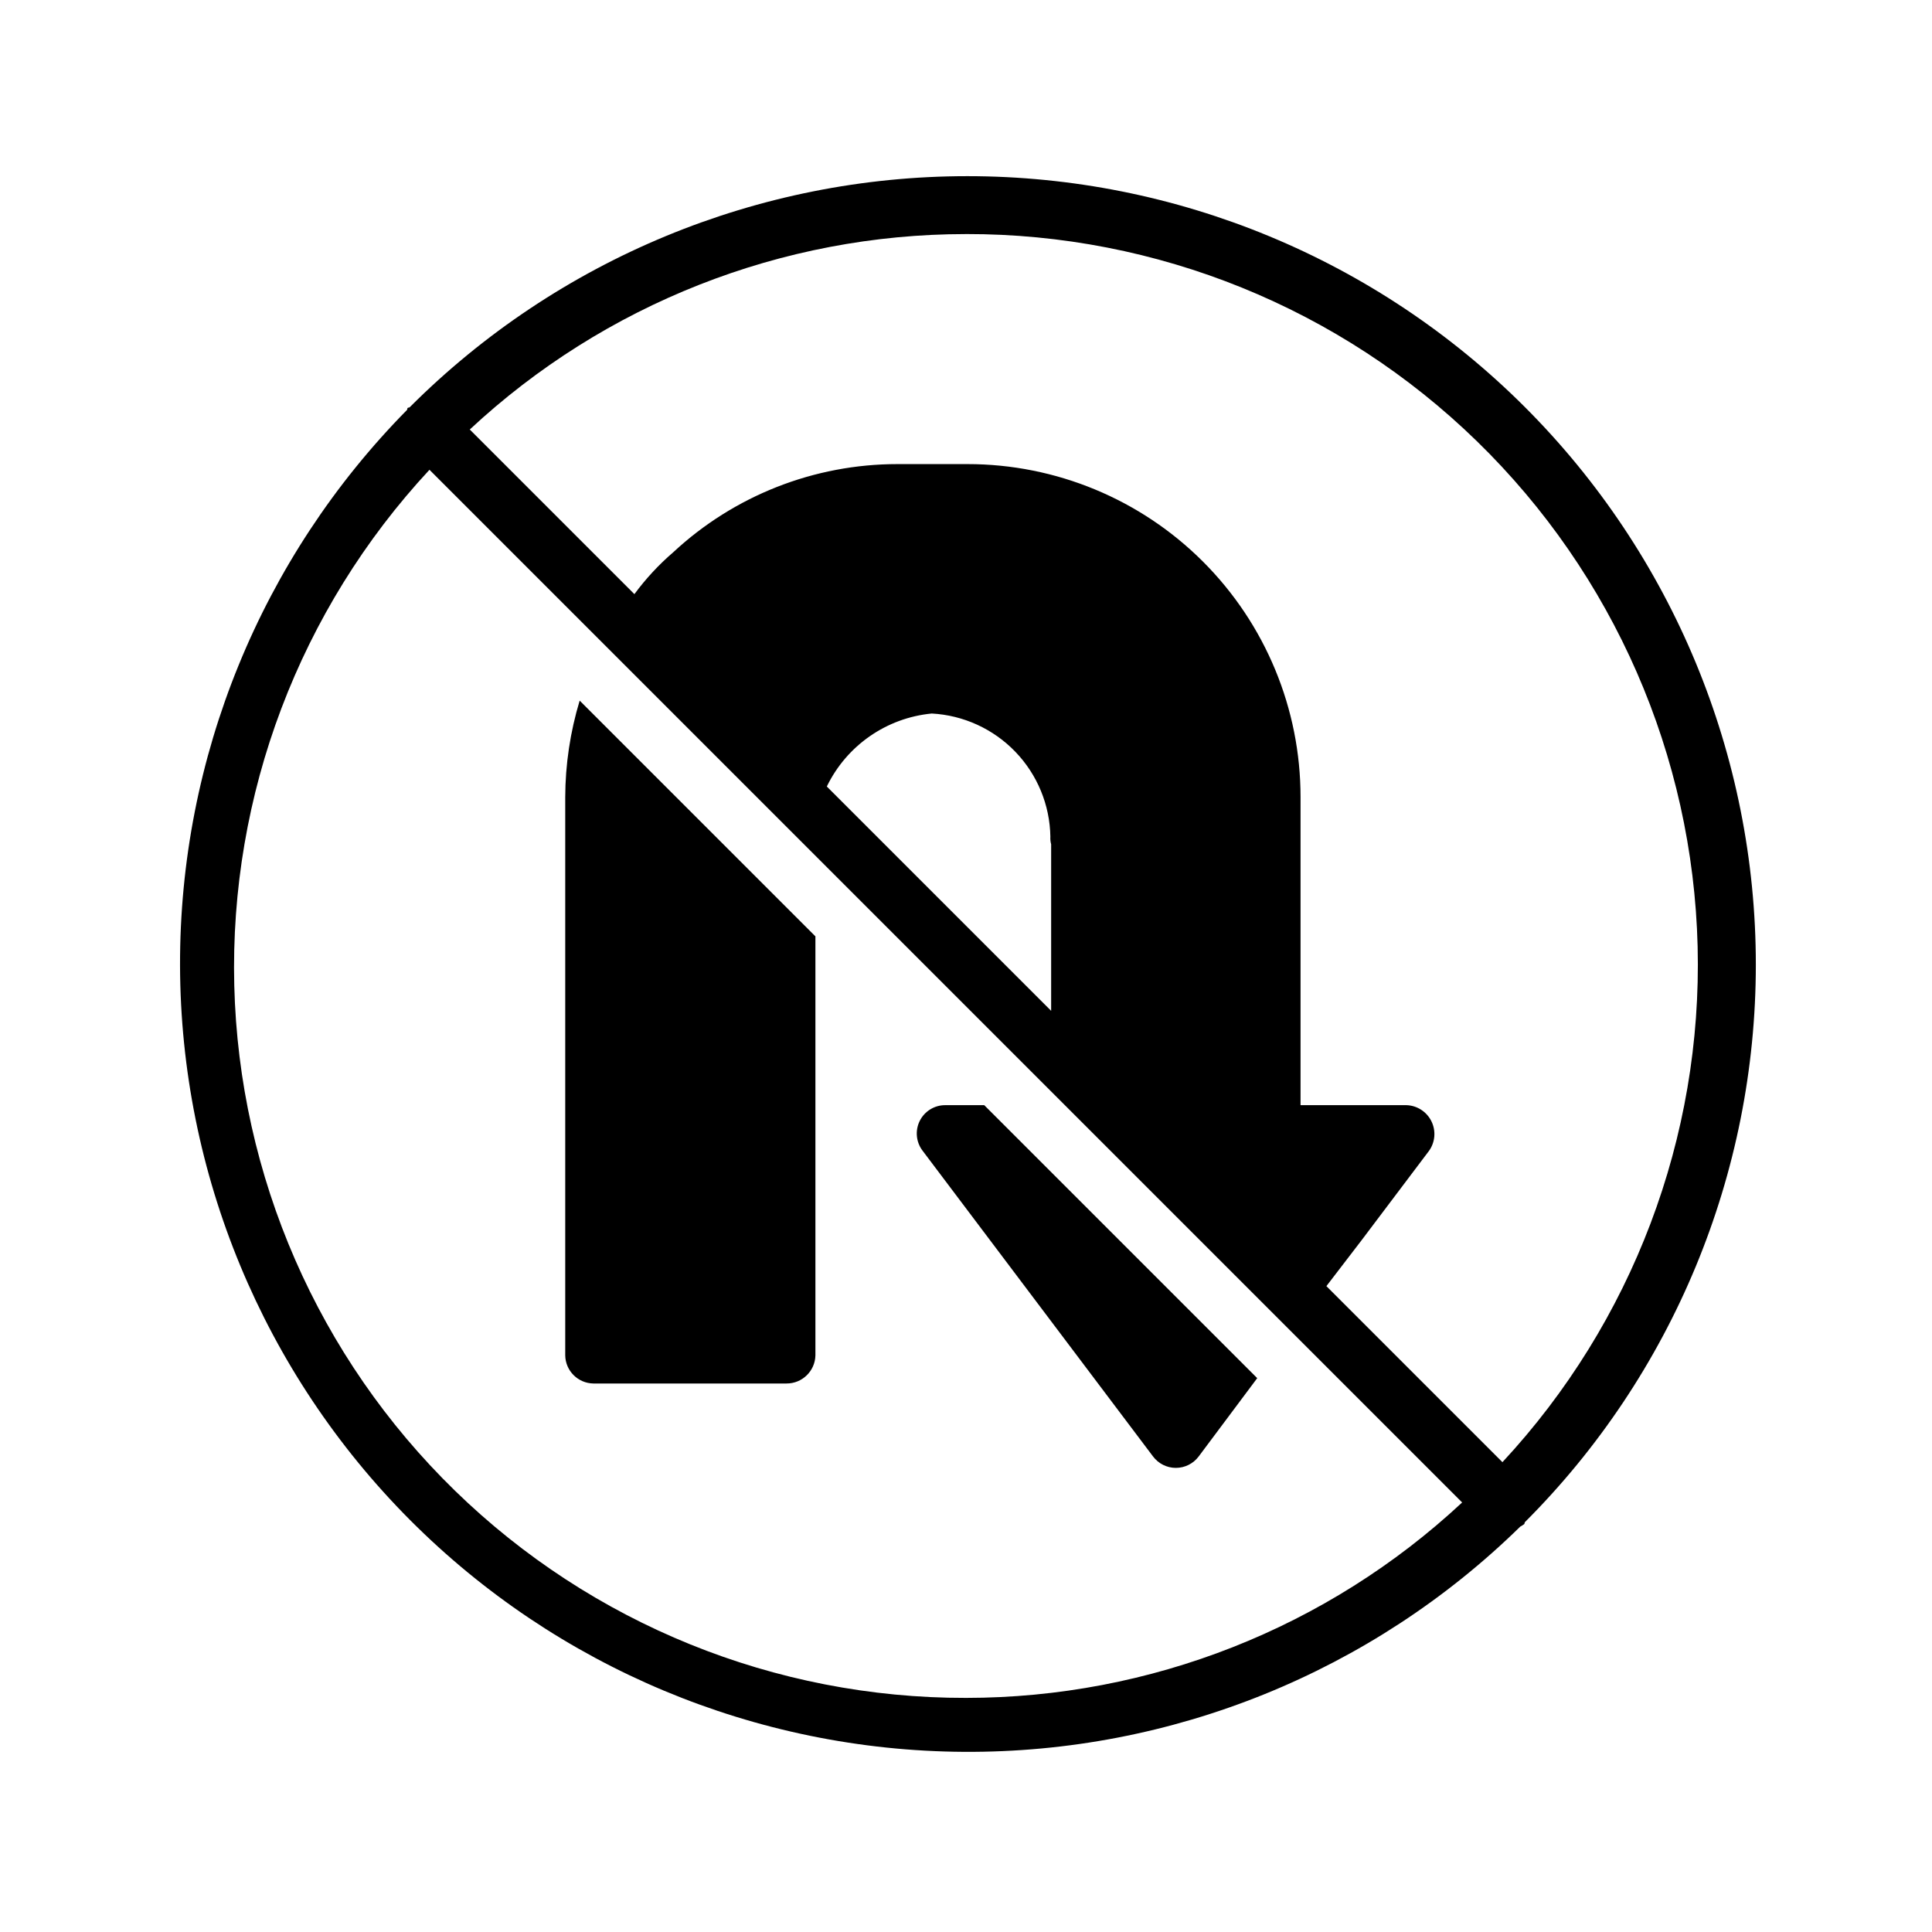
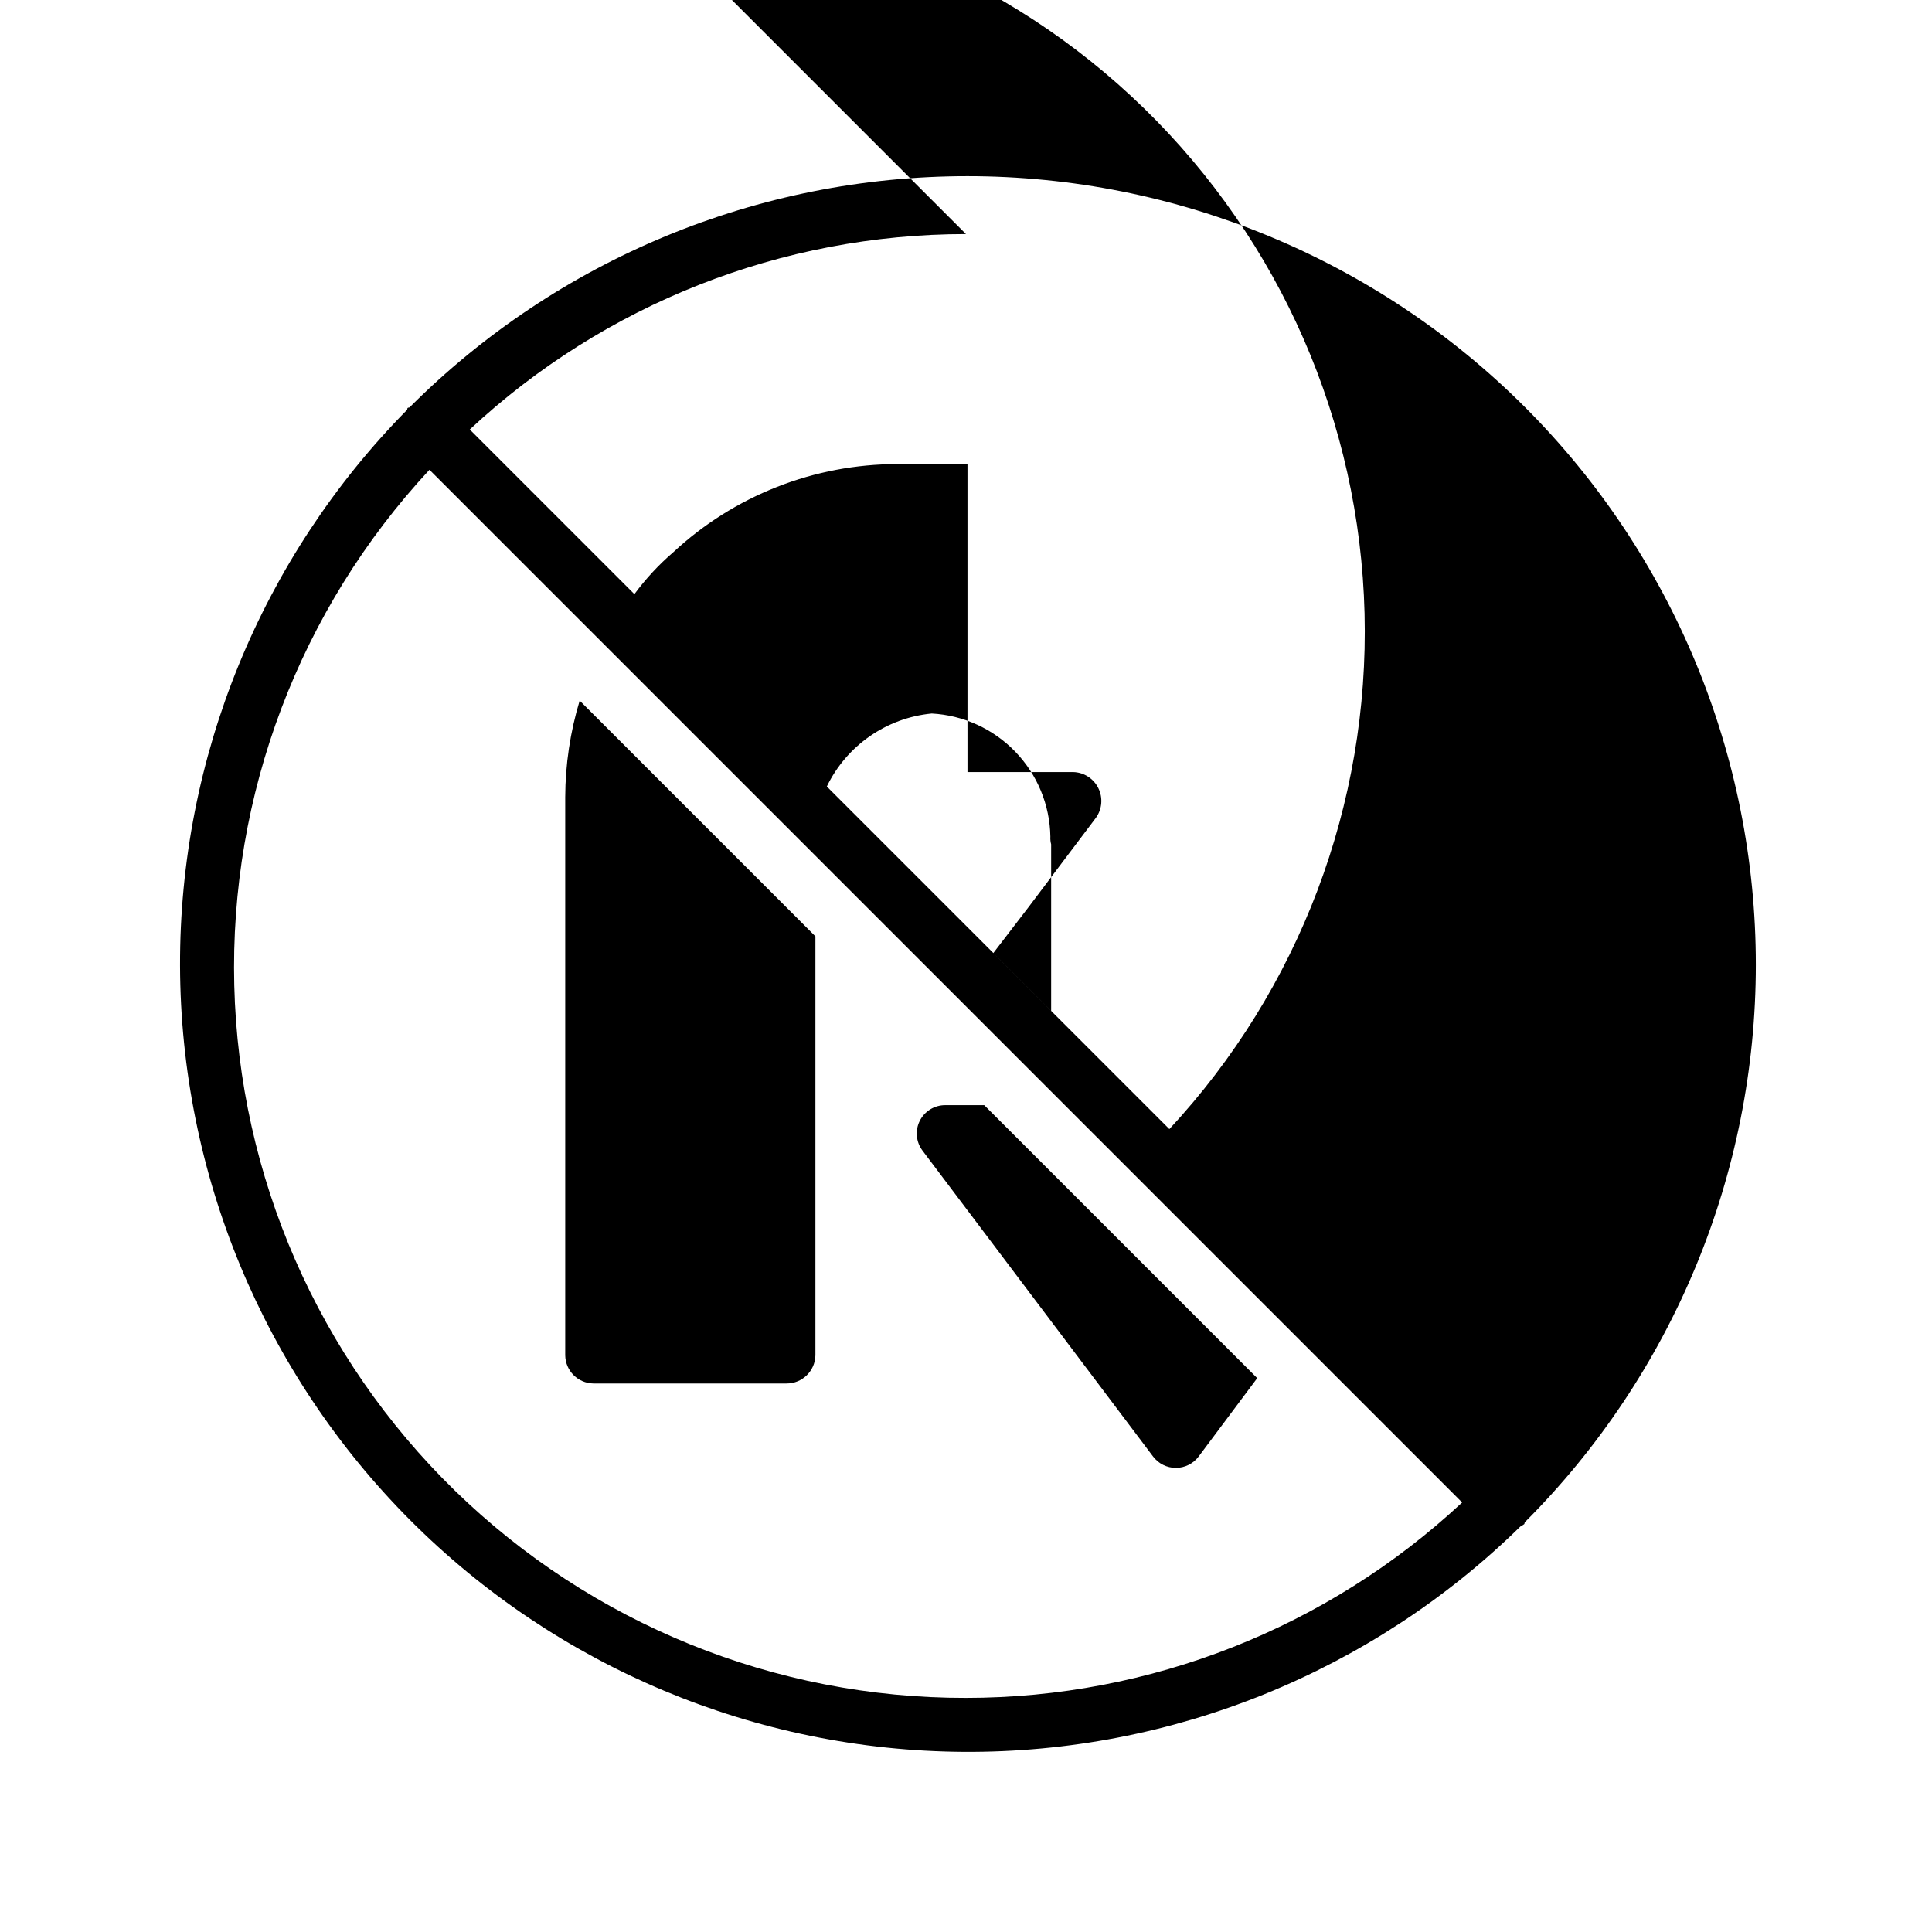
<svg xmlns="http://www.w3.org/2000/svg" fill="#000000" width="800px" height="800px" version="1.1" viewBox="144 144 512 512">
-   <path d="m297.62 329.67 62.473 62.473v111.04c-0.09 4.16-3.5 7.477-7.66 7.457h-51.188c-4.09-0.066-7.391-3.367-7.453-7.457v-147.92c0.027-8.672 1.316-17.293 3.828-25.594zm96.934 107.21c-2.879-0.031-5.519 1.582-6.805 4.152-1.289 2.574-0.992 5.656 0.758 7.938l61.062 81.012c1.426 1.902 3.668 3.023 6.043 3.023 2.379 0 4.621-1.121 6.047-3.023l15.516-20.758-72.348-72.348zm153.36 111.04c-0.328 0.238-0.672 0.457-1.027 0.645-39.359 38.562-92.359 60.016-147.46 59.691-55.102-0.324-107.84-22.402-146.75-61.426-38.898-39.023-60.812-91.832-60.965-146.93-0.148-55.102 21.469-108.03 60.156-147.27 0.121-0.16 0-0.402 0.203-0.543s0.383 0 0.543-0.203c39.184-39.184 92.332-61.199 147.75-61.199 55.418 0 108.56 22.016 147.75 61.199 39.188 39.184 61.199 92.332 61.199 147.75 0 55.418-22.012 108.56-61.199 147.75-0.121 0.164-0.059 0.406-0.199 0.547zm-147.92-341.89c-48.805 0.016-95.793 18.52-131.5 51.793l43.629 43.629c3-4.07 6.445-7.789 10.277-11.082 16.148-15.031 37.391-23.387 59.453-23.379h18.539c23.41-0.004 45.863 9.293 62.418 25.848 16.555 16.555 25.855 39.008 25.848 62.422v81.617h28.012c2.832 0.07 5.387 1.699 6.652 4.231s1.035 5.551-0.605 7.859l-17.938 23.781-9.27 12.09 46.652 46.652c34.43-37.047 52.996-86.098 51.73-136.66-1.262-50.559-22.258-98.617-58.492-133.9-36.234-35.285-84.836-54.988-135.41-54.906zm22.57 161.72c-0.18-0.656-0.246-1.336-0.203-2.016-0.137-8.41-3.453-16.453-9.289-22.512-5.836-6.059-13.75-9.68-22.148-10.133-12.012 1.156-22.551 8.488-27.809 19.344l59.449 59.449zm-22.57 226.21c48.801-0.012 95.789-18.52 131.49-51.793l-273.67-273.67c-34.43 37.051-52.996 86.098-51.73 136.66 1.262 50.559 22.258 98.617 58.492 133.9 36.234 35.281 84.836 54.988 135.41 54.902z" />
+   <path d="m297.62 329.67 62.473 62.473v111.04c-0.09 4.16-3.5 7.477-7.66 7.457h-51.188c-4.09-0.066-7.391-3.367-7.453-7.457v-147.92c0.027-8.672 1.316-17.293 3.828-25.594zm96.934 107.21c-2.879-0.031-5.519 1.582-6.805 4.152-1.289 2.574-0.992 5.656 0.758 7.938l61.062 81.012c1.426 1.902 3.668 3.023 6.043 3.023 2.379 0 4.621-1.121 6.047-3.023l15.516-20.758-72.348-72.348zm153.36 111.04c-0.328 0.238-0.672 0.457-1.027 0.645-39.359 38.562-92.359 60.016-147.46 59.691-55.102-0.324-107.84-22.402-146.75-61.426-38.898-39.023-60.812-91.832-60.965-146.93-0.148-55.102 21.469-108.03 60.156-147.27 0.121-0.16 0-0.402 0.203-0.543s0.383 0 0.543-0.203c39.184-39.184 92.332-61.199 147.75-61.199 55.418 0 108.56 22.016 147.75 61.199 39.188 39.184 61.199 92.332 61.199 147.75 0 55.418-22.012 108.56-61.199 147.75-0.121 0.164-0.059 0.406-0.199 0.547zm-147.92-341.89c-48.805 0.016-95.793 18.52-131.5 51.793l43.629 43.629c3-4.07 6.445-7.789 10.277-11.082 16.148-15.031 37.391-23.387 59.453-23.379h18.539v81.617h28.012c2.832 0.07 5.387 1.699 6.652 4.231s1.035 5.551-0.605 7.859l-17.938 23.781-9.27 12.09 46.652 46.652c34.43-37.047 52.996-86.098 51.73-136.66-1.262-50.559-22.258-98.617-58.492-133.9-36.234-35.285-84.836-54.988-135.41-54.906zm22.57 161.72c-0.18-0.656-0.246-1.336-0.203-2.016-0.137-8.41-3.453-16.453-9.289-22.512-5.836-6.059-13.75-9.68-22.148-10.133-12.012 1.156-22.551 8.488-27.809 19.344l59.449 59.449zm-22.57 226.21c48.801-0.012 95.789-18.52 131.49-51.793l-273.67-273.67c-34.43 37.051-52.996 86.098-51.73 136.66 1.262 50.559 22.258 98.617 58.492 133.9 36.234 35.281 84.836 54.988 135.41 54.902z" />
</svg>